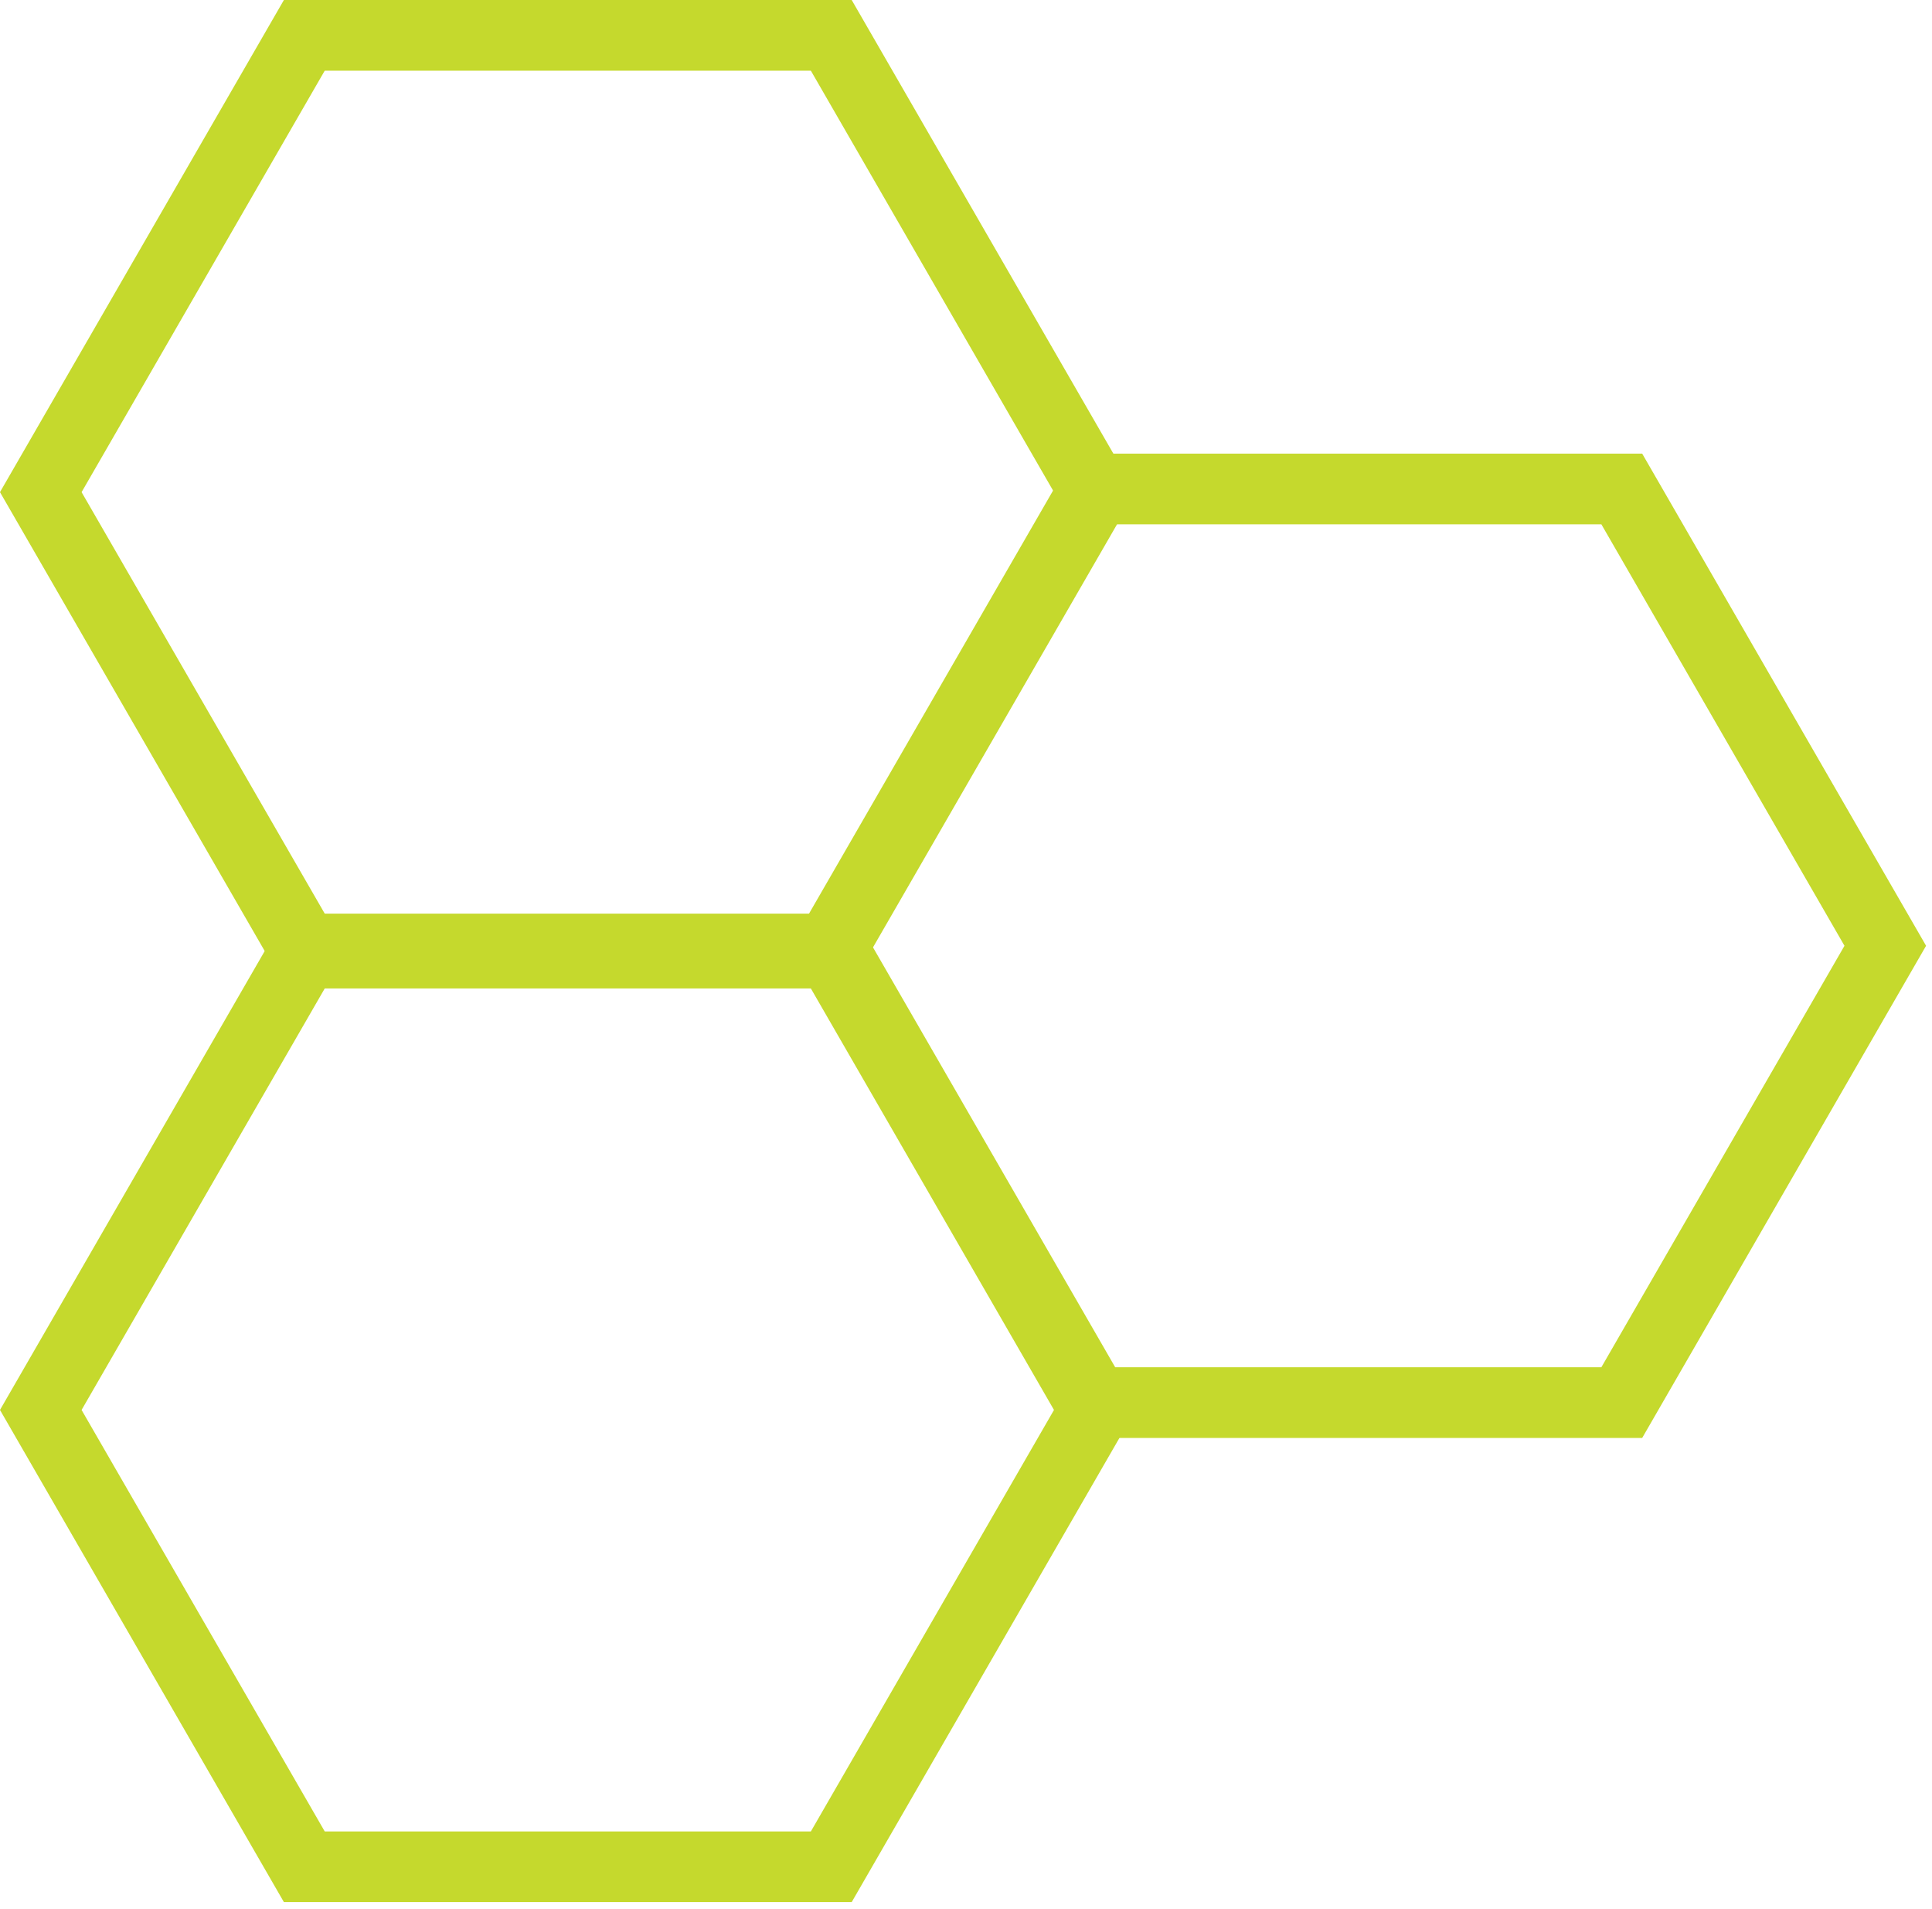
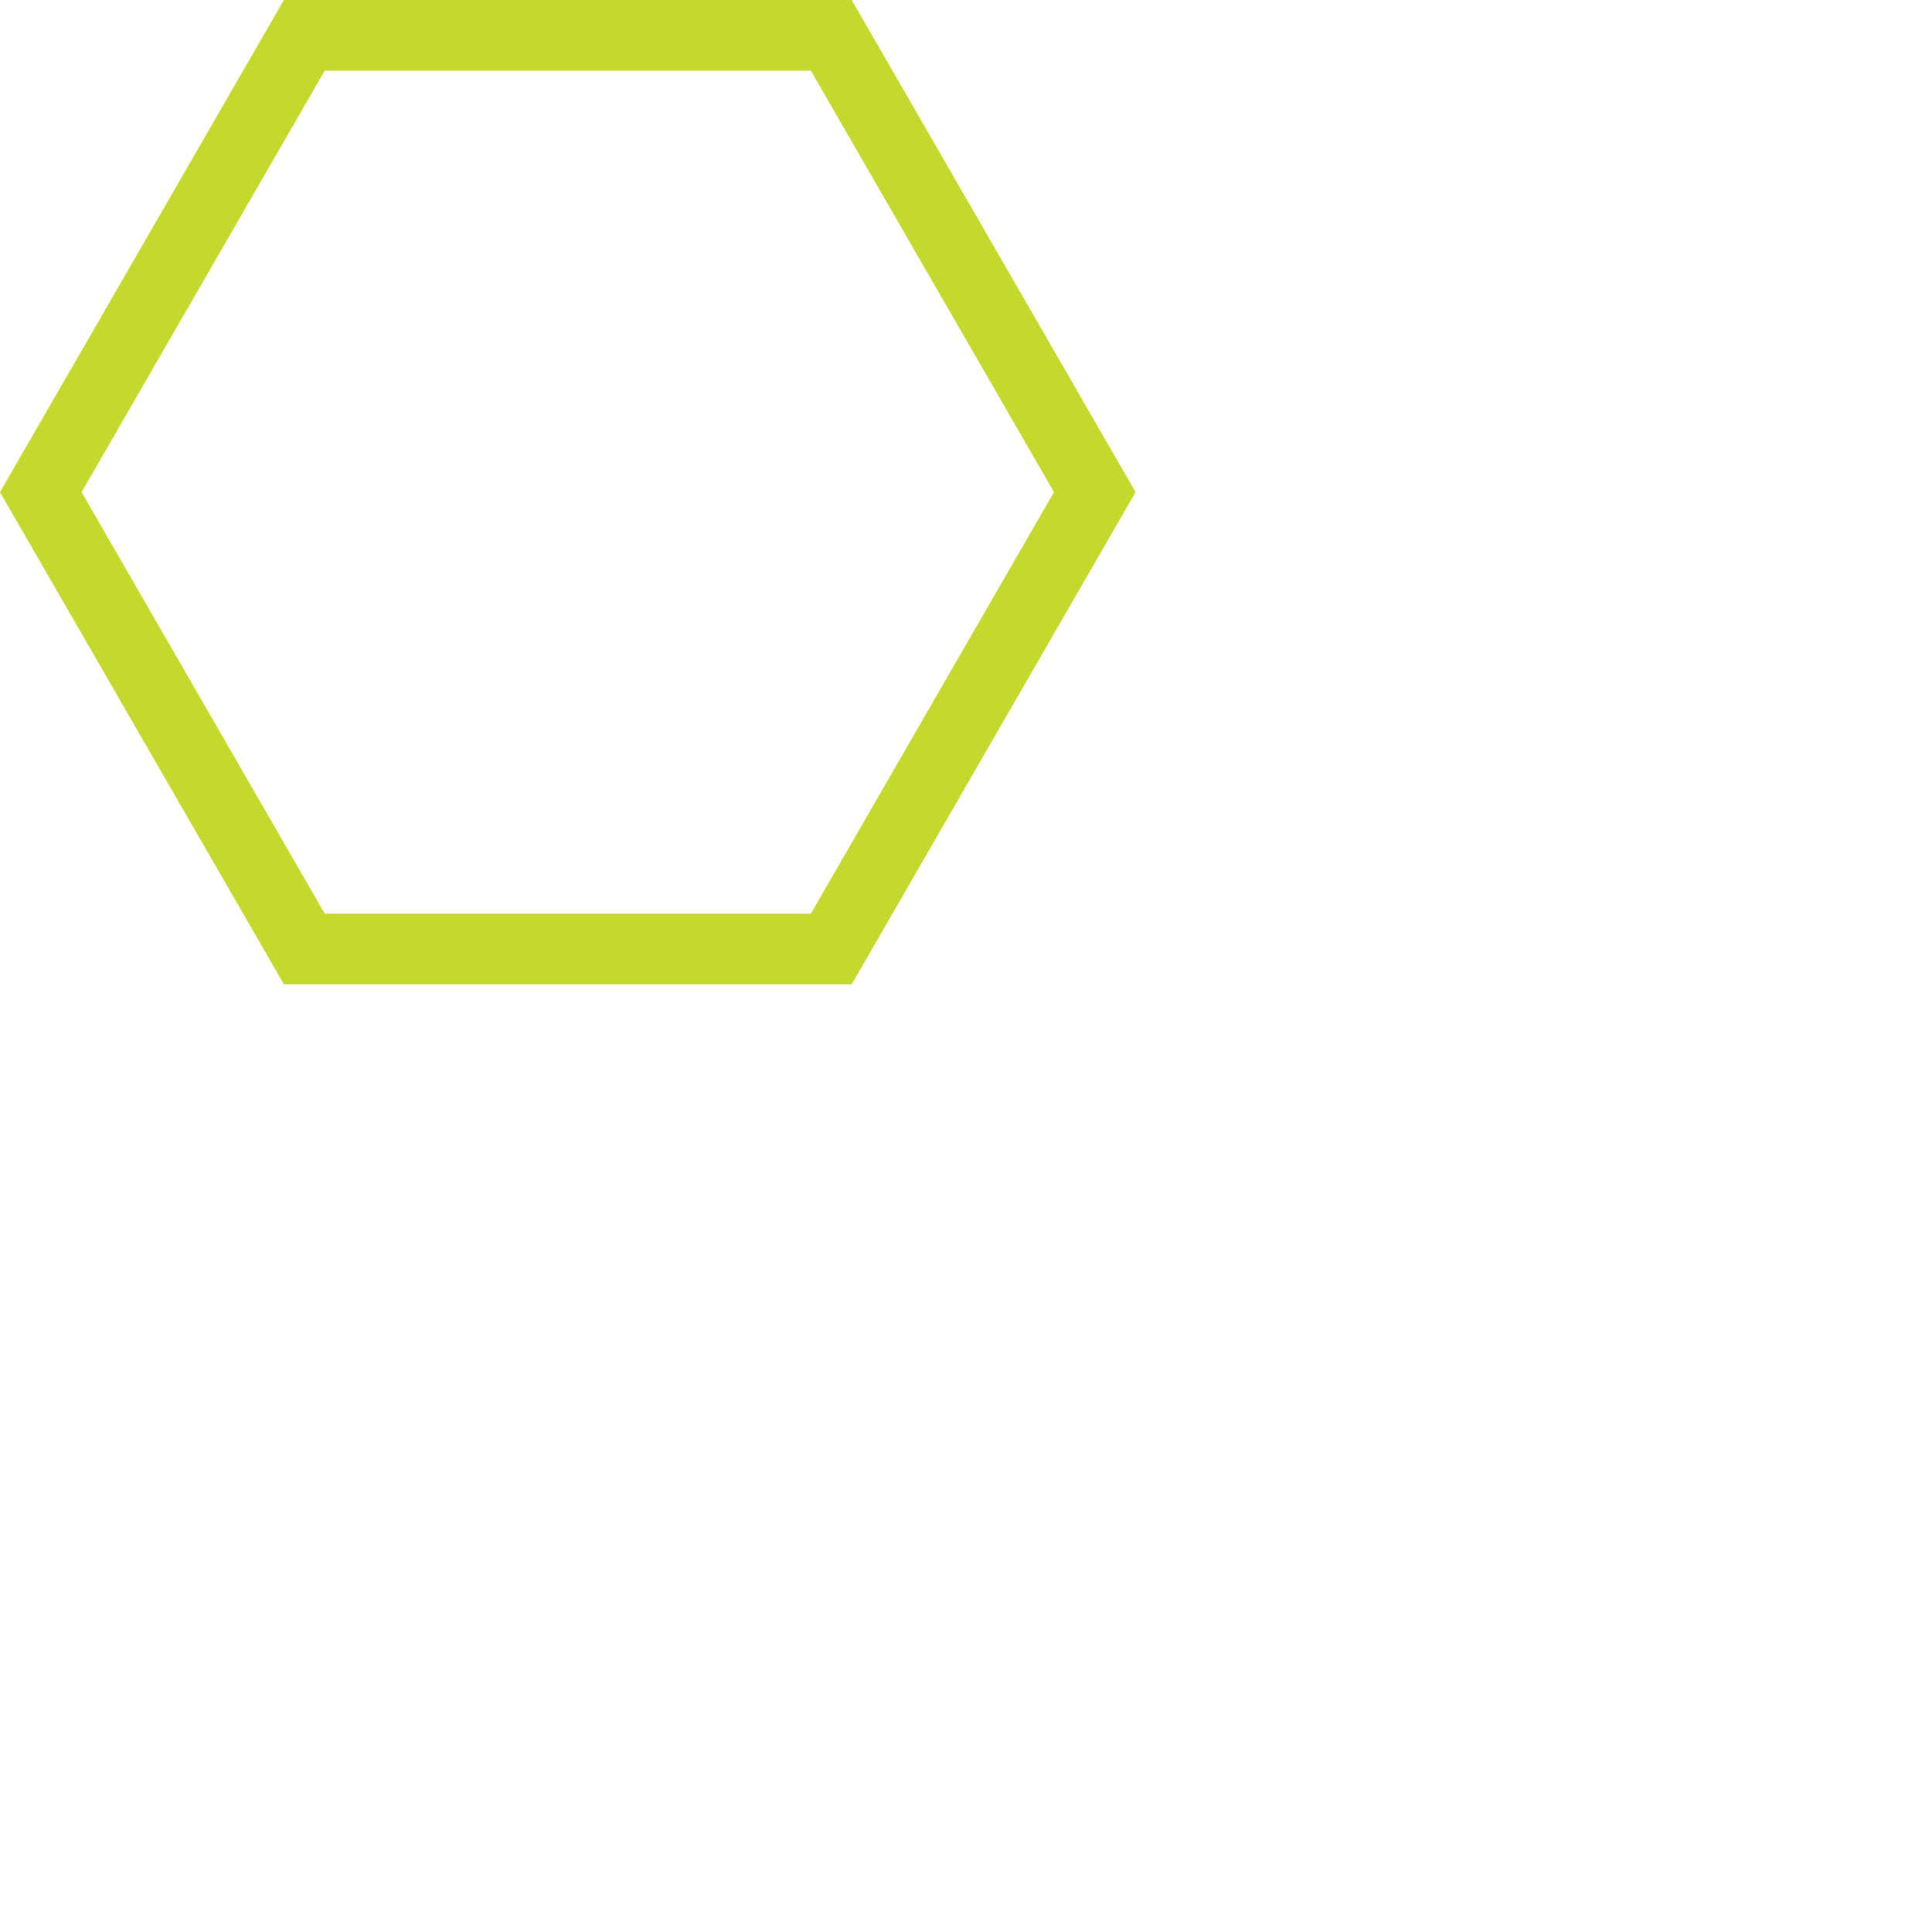
<svg xmlns="http://www.w3.org/2000/svg" width="82" height="81" viewBox="0 0 82 81" fill="none">
  <path d="M46.466 20.886L35.282 40.273H12.916L1.731 20.886L12.916 1.5H35.282L46.466 20.886Z" stroke="#C5D92D" stroke-width="3" />
-   <path d="M80.017 40.138L68.833 59.525H46.466L35.282 40.138L46.466 20.751H68.833L80.017 40.138Z" stroke="#C5D92D" stroke-width="3" />
-   <path d="M46.466 59.837L35.282 79.224H12.916L1.731 59.837L12.916 40.45H35.282L46.466 59.837Z" stroke="#C5D92D" stroke-width="3" />
</svg>